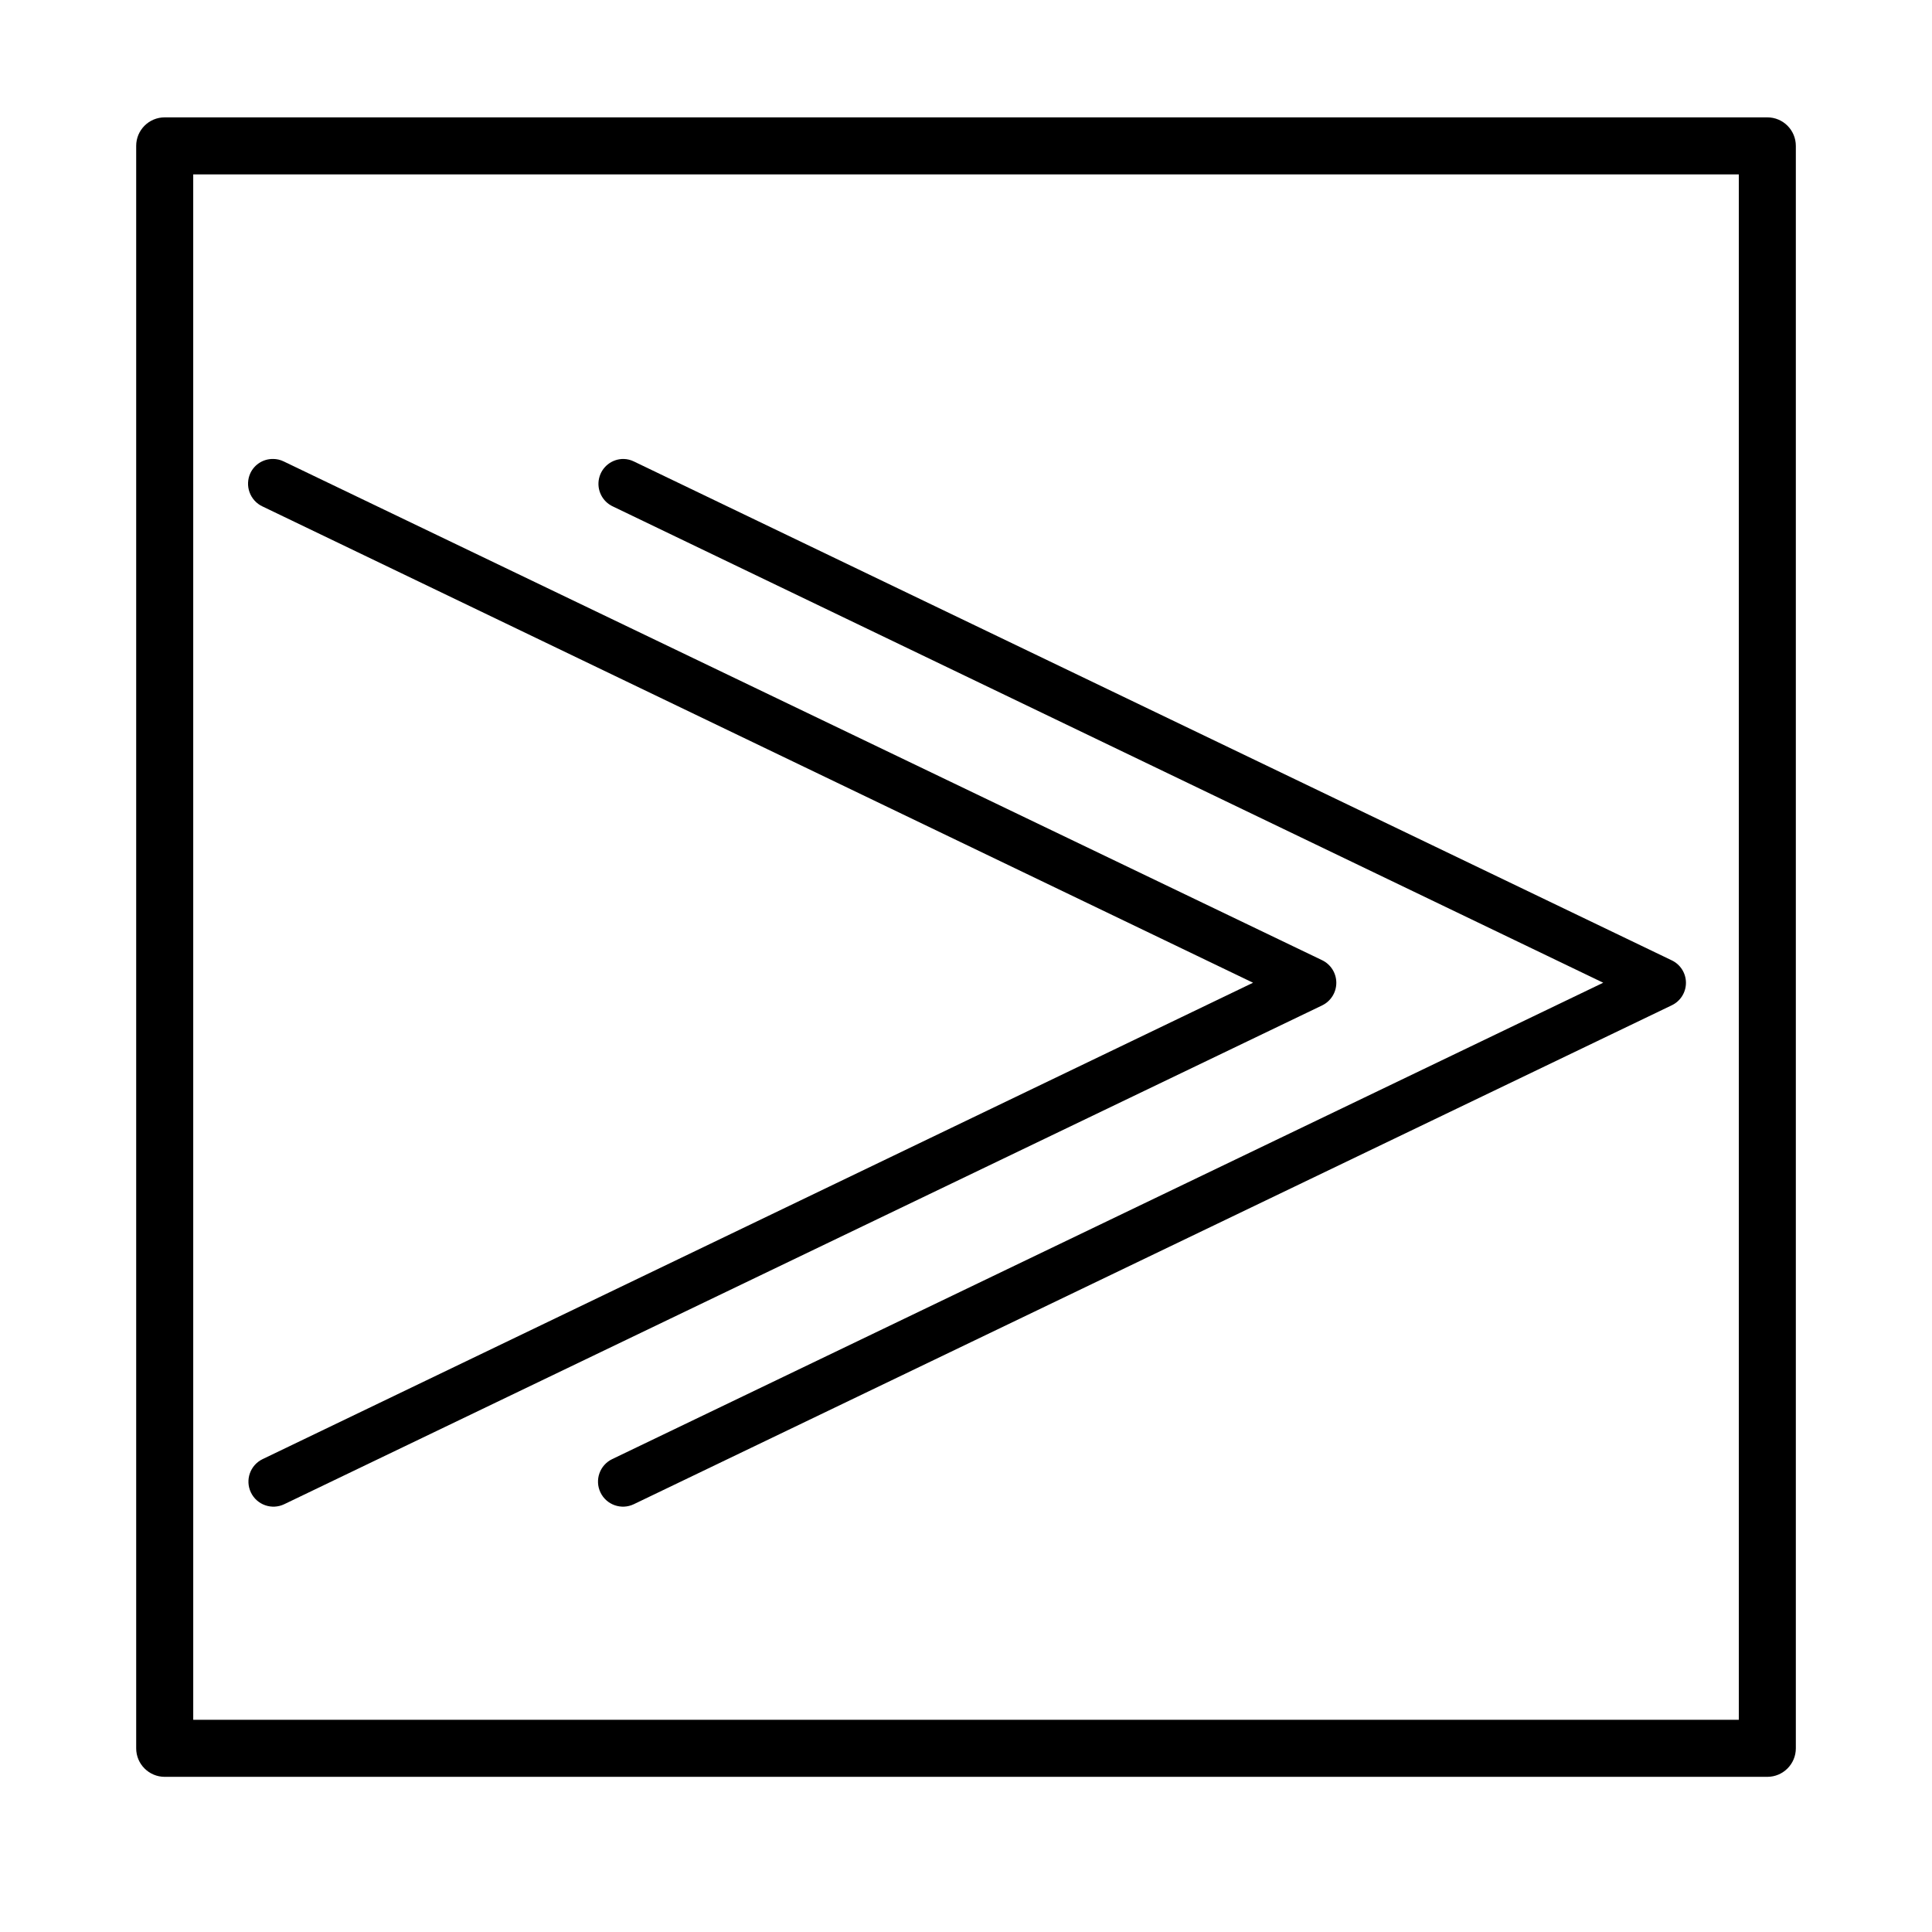
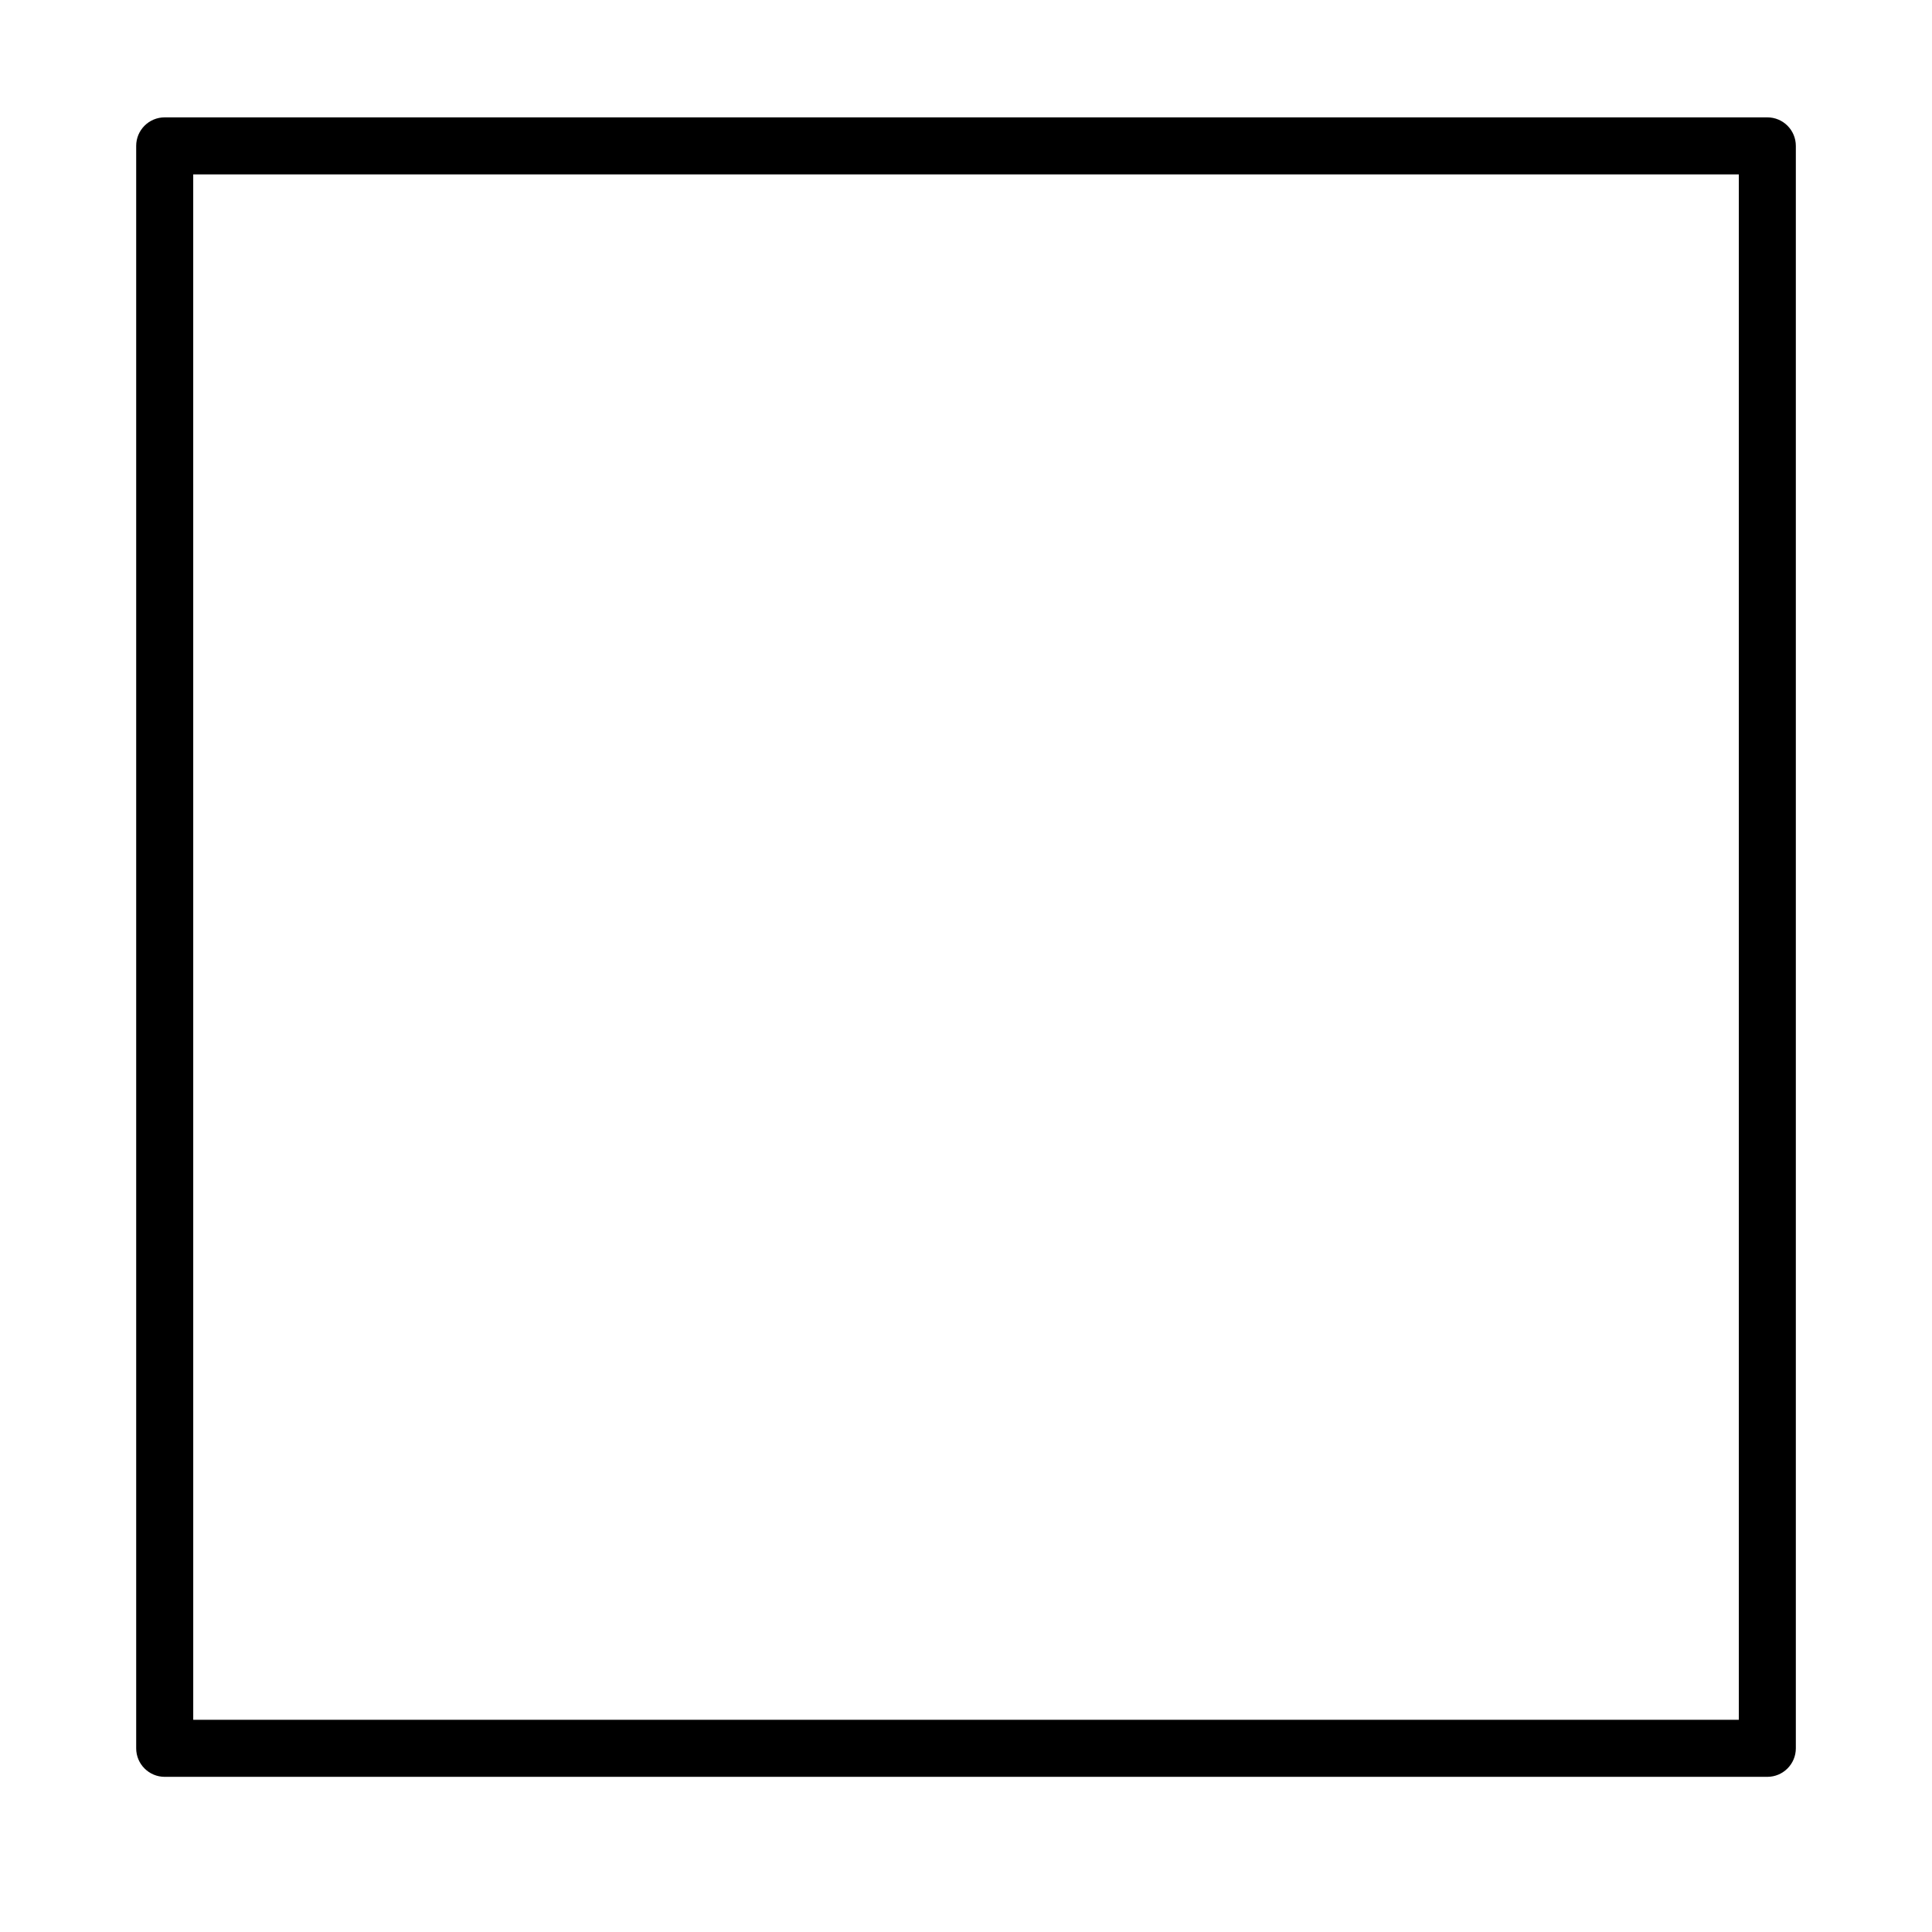
<svg xmlns="http://www.w3.org/2000/svg" fill="#000000" width="800px" height="800px" version="1.1" viewBox="144 144 512 512">
  <g>
-     <path d="m309.31 265.63c-3.121-0.055-5.856 2.086-6.551 5.133-0.691 3.043 0.844 6.156 3.68 7.461l262.43 126.21-262.64 126.25c-3.297 1.586-4.684 5.543-3.098 8.84s5.547 4.688 8.844 3.102l275.03-132.2c2.312-1.086 3.789-3.414 3.789-5.969 0-2.555-1.477-4.879-3.789-5.969l-275.03-132.2c-0.836-0.41-1.746-0.633-2.672-0.656z" />
-     <path d="m216.31 265.63c-2.535-0.012-4.852 1.438-5.945 3.727-0.754 1.605-0.836 3.441-0.23 5.106 0.605 1.664 1.848 3.019 3.457 3.762l262.48 126.21-262.48 126.25c-3.297 1.586-4.684 5.543-3.098 8.84 1.586 3.297 5.543 4.688 8.84 3.102l275.08-132.2 0.004-0.004c2.277-1.117 3.719-3.434 3.719-5.969 0-2.535-1.441-4.852-3.719-5.969l-275.23-132.2c-0.891-0.438-1.875-0.664-2.871-0.656z" />
    <path d="m612.36 614.88h-424.71c-4.176 0-7.559-3.387-7.559-7.559v-424.66c0-4.176 3.383-7.559 7.559-7.559h424.71c4.172 0 7.555 3.383 7.555 7.559v424.66c0 4.172-3.383 7.559-7.555 7.559zm-417.15-15.113h409.6l-0.004-409.55h-409.6z" />
  </g>
</svg>